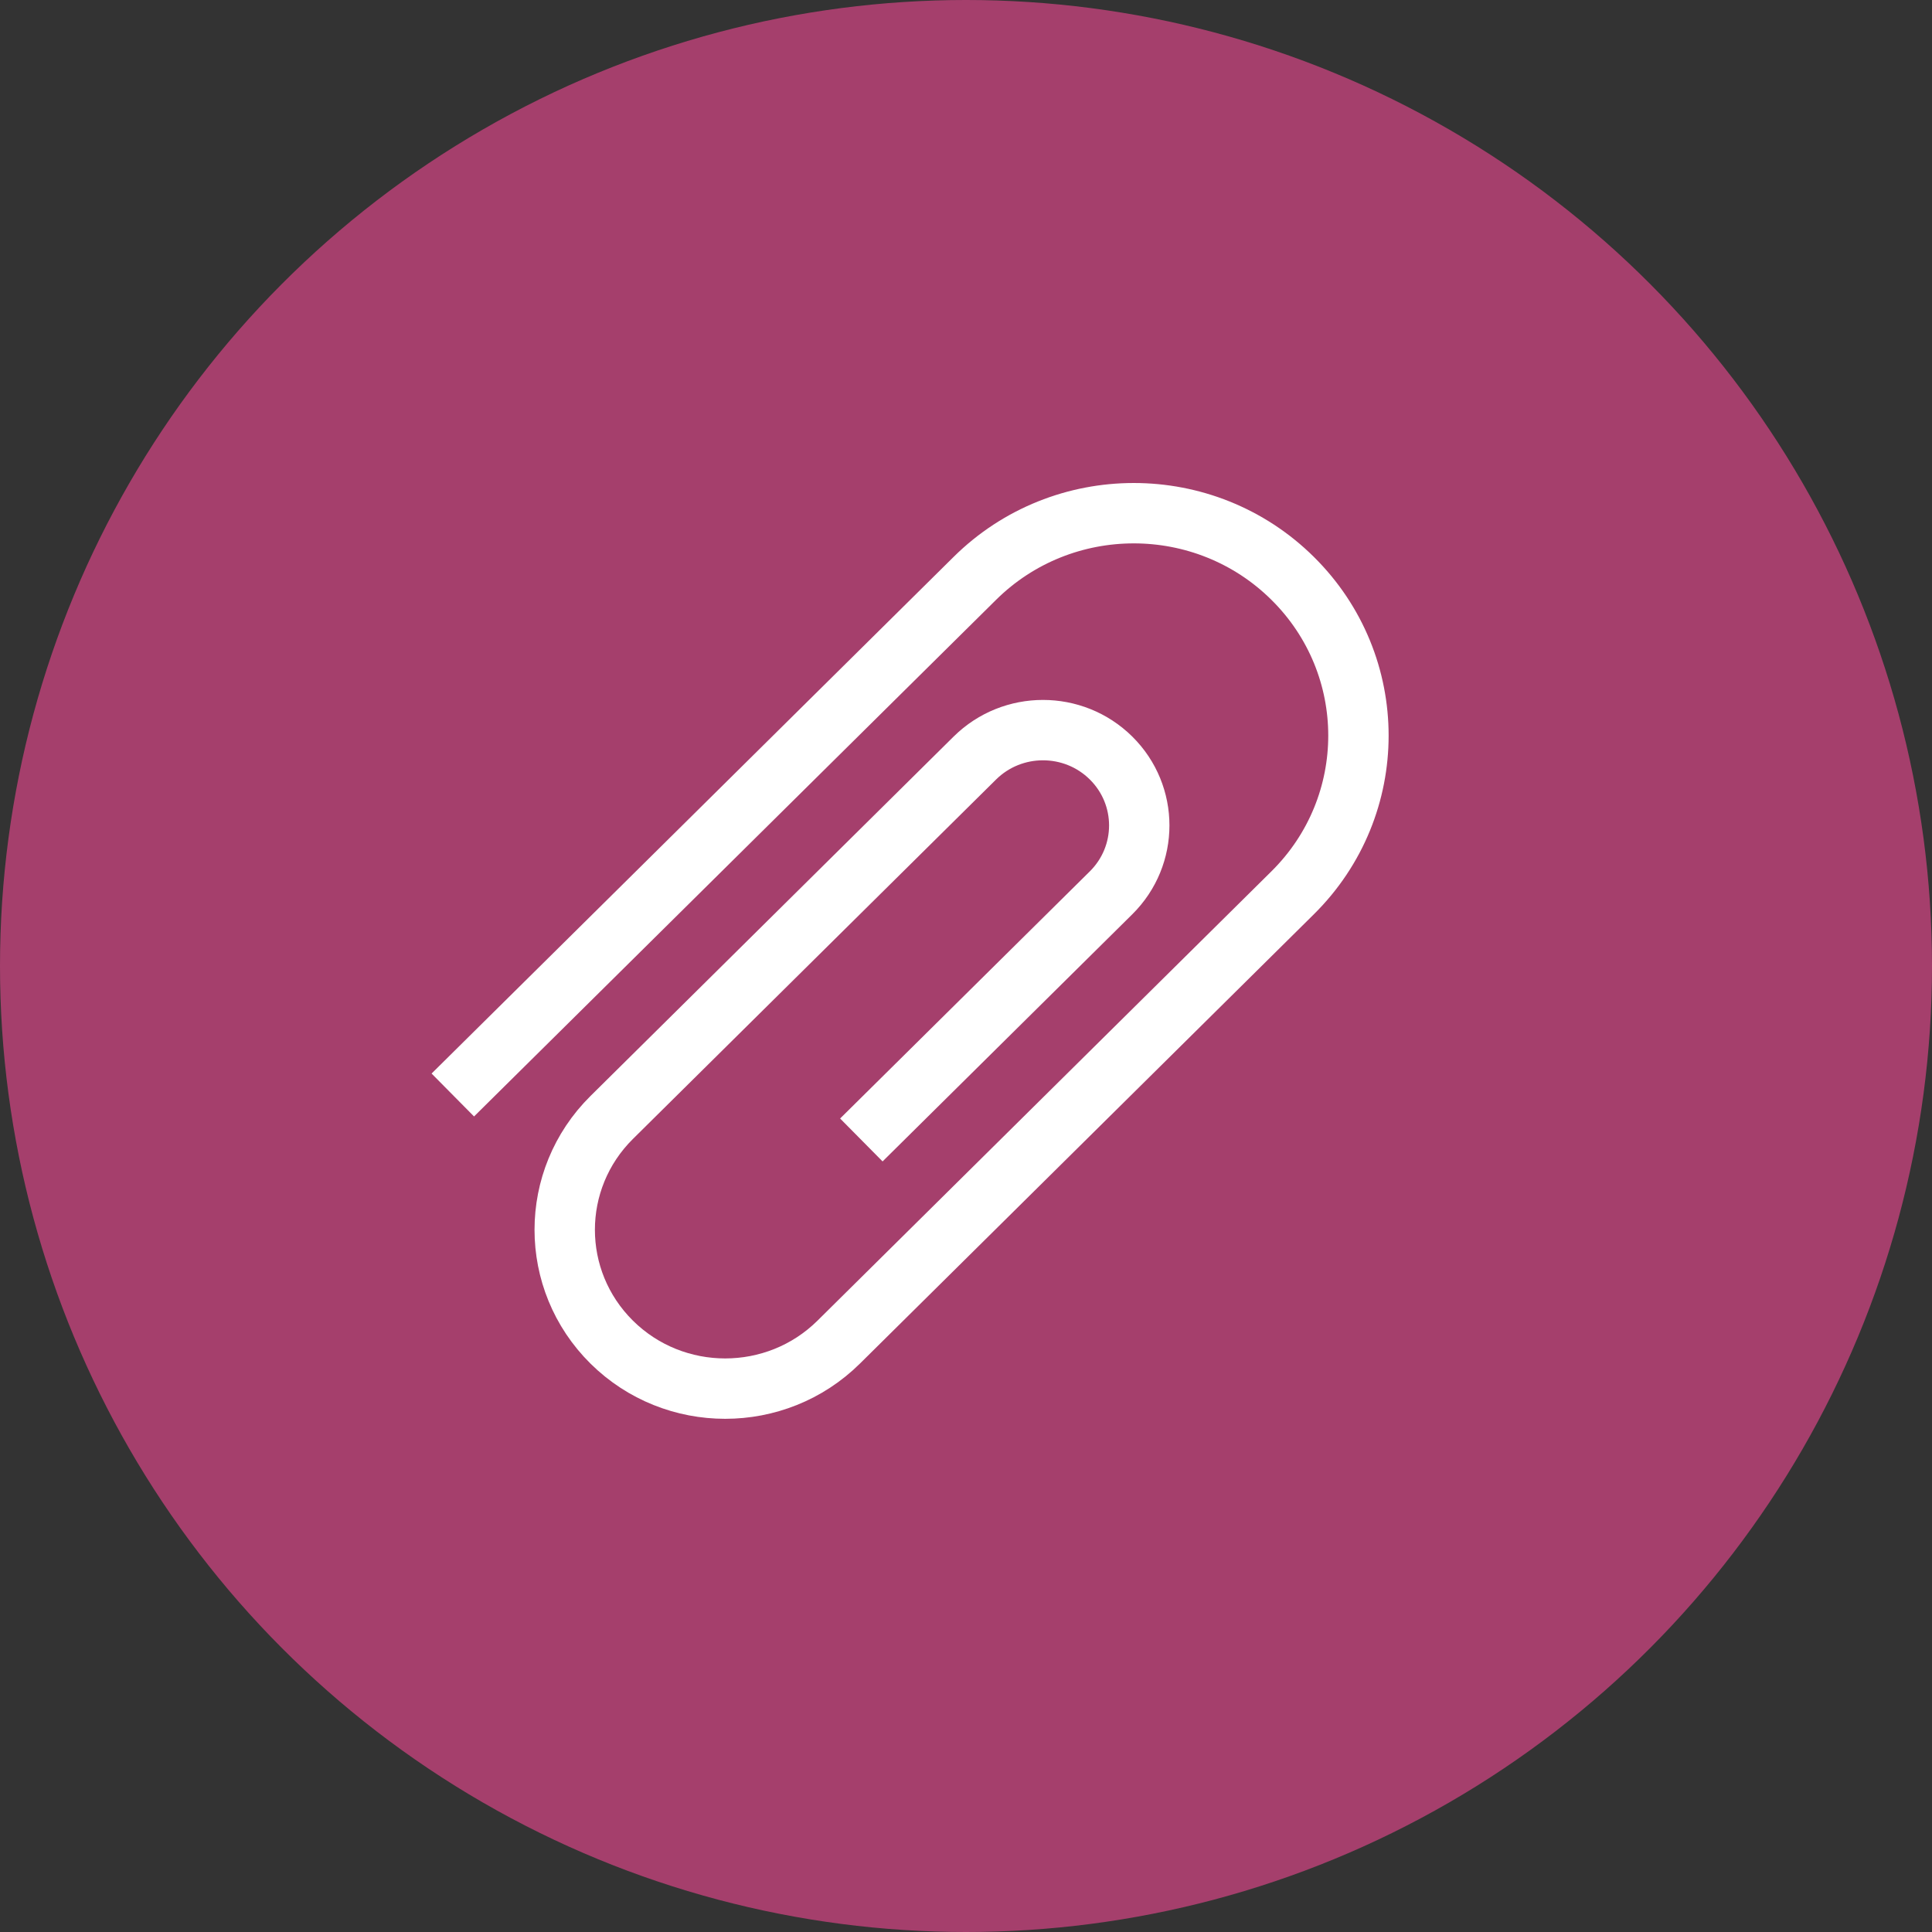
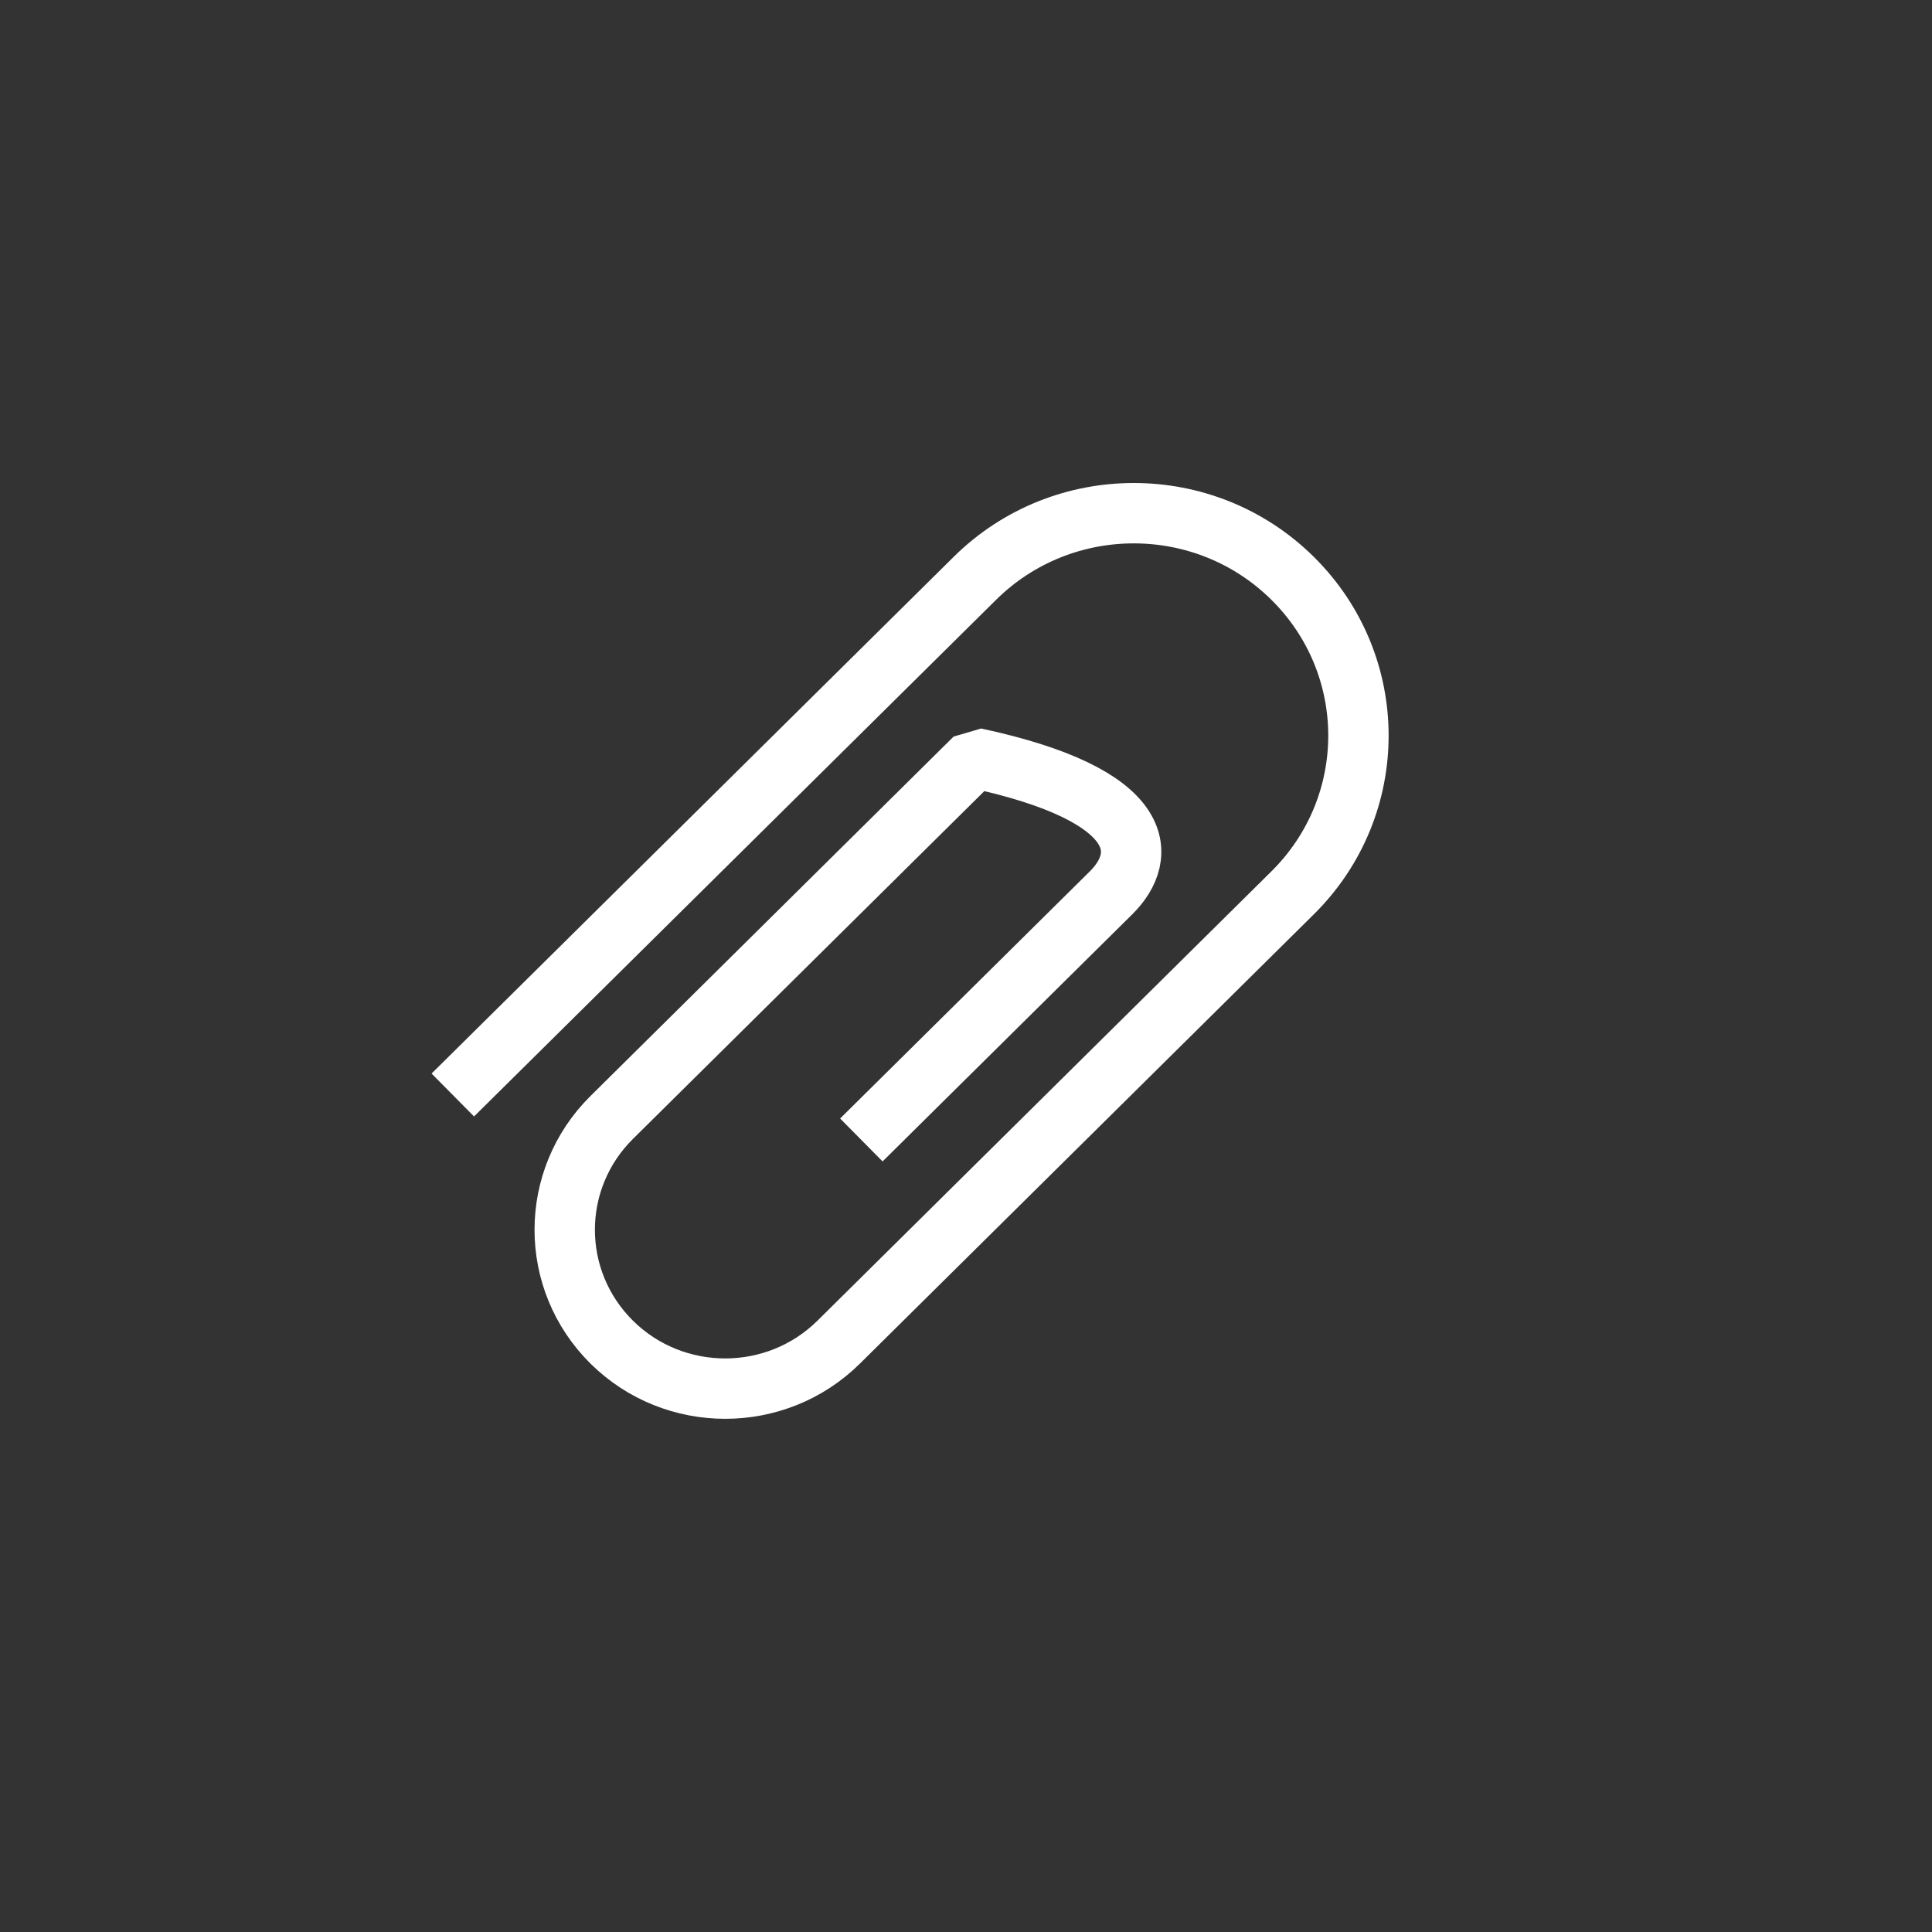
<svg xmlns="http://www.w3.org/2000/svg" width="48px" height="48px" viewBox="0 0 48 48" version="1.1">
  <rect x="0" y="0" width="48" height="48" fill="#333333" stroke="none" />
  <title>logo_liens_utiles</title>
  <g id="Accueil" stroke="none" stroke-width="1" fill="none" fill-rule="evenodd">
    <g id="1.ANSSI-V4---Accueil-desktop-Copy" transform="translate(-1034, -3284)">
      <g id="Group-8" transform="translate(3, 3251)">
        <g id="logo_liens_utiles" transform="translate(1031, 33)">
-           <circle id="Oval-Copy-18" fill="#A53F6C" cx="24" cy="24" r="24" />
-           <path d="M11.25,27.205 L24.22,14.369 C26.4,12.211 29.935,12.21 32.115,14.369 C34.295,16.526 34.295,20.025 32.115,22.182 L20.837,33.345 C19.28,34.885 16.754,34.885 15.198,33.345 C13.641,31.803 13.641,29.305 15.198,27.763 L24.22,18.833 C25.155,17.909 26.669,17.908 27.604,18.833 C28.538,19.758 28.538,21.257 27.604,22.182 L21.4,28.322" id="Stroke-1" stroke="#FFFFFF" stroke-width="1.5" stroke-linejoin="bevel" />
+           <path d="M11.25,27.205 L24.22,14.369 C26.4,12.211 29.935,12.21 32.115,14.369 C34.295,16.526 34.295,20.025 32.115,22.182 L20.837,33.345 C19.28,34.885 16.754,34.885 15.198,33.345 C13.641,31.803 13.641,29.305 15.198,27.763 L24.22,18.833 C28.538,19.758 28.538,21.257 27.604,22.182 L21.4,28.322" id="Stroke-1" stroke="#FFFFFF" stroke-width="1.5" stroke-linejoin="bevel" />
        </g>
      </g>
    </g>
  </g>
</svg>